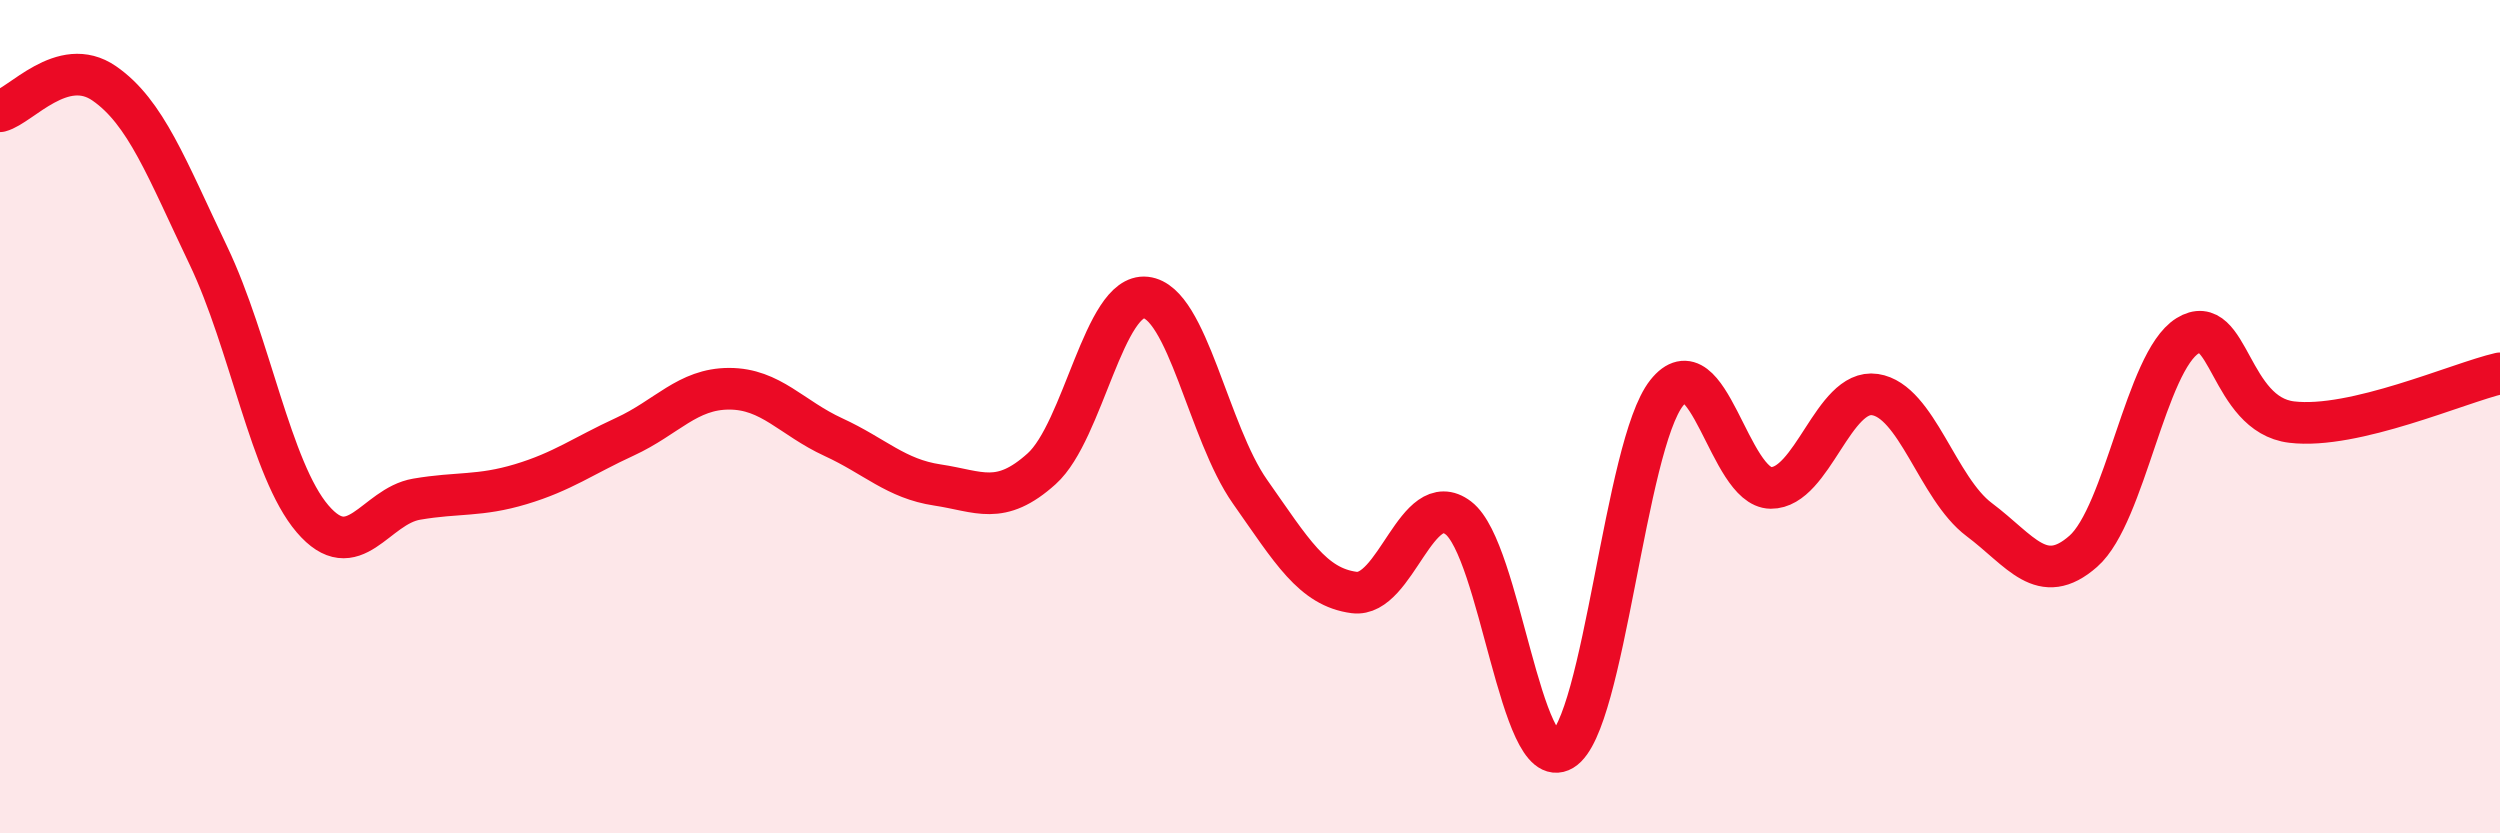
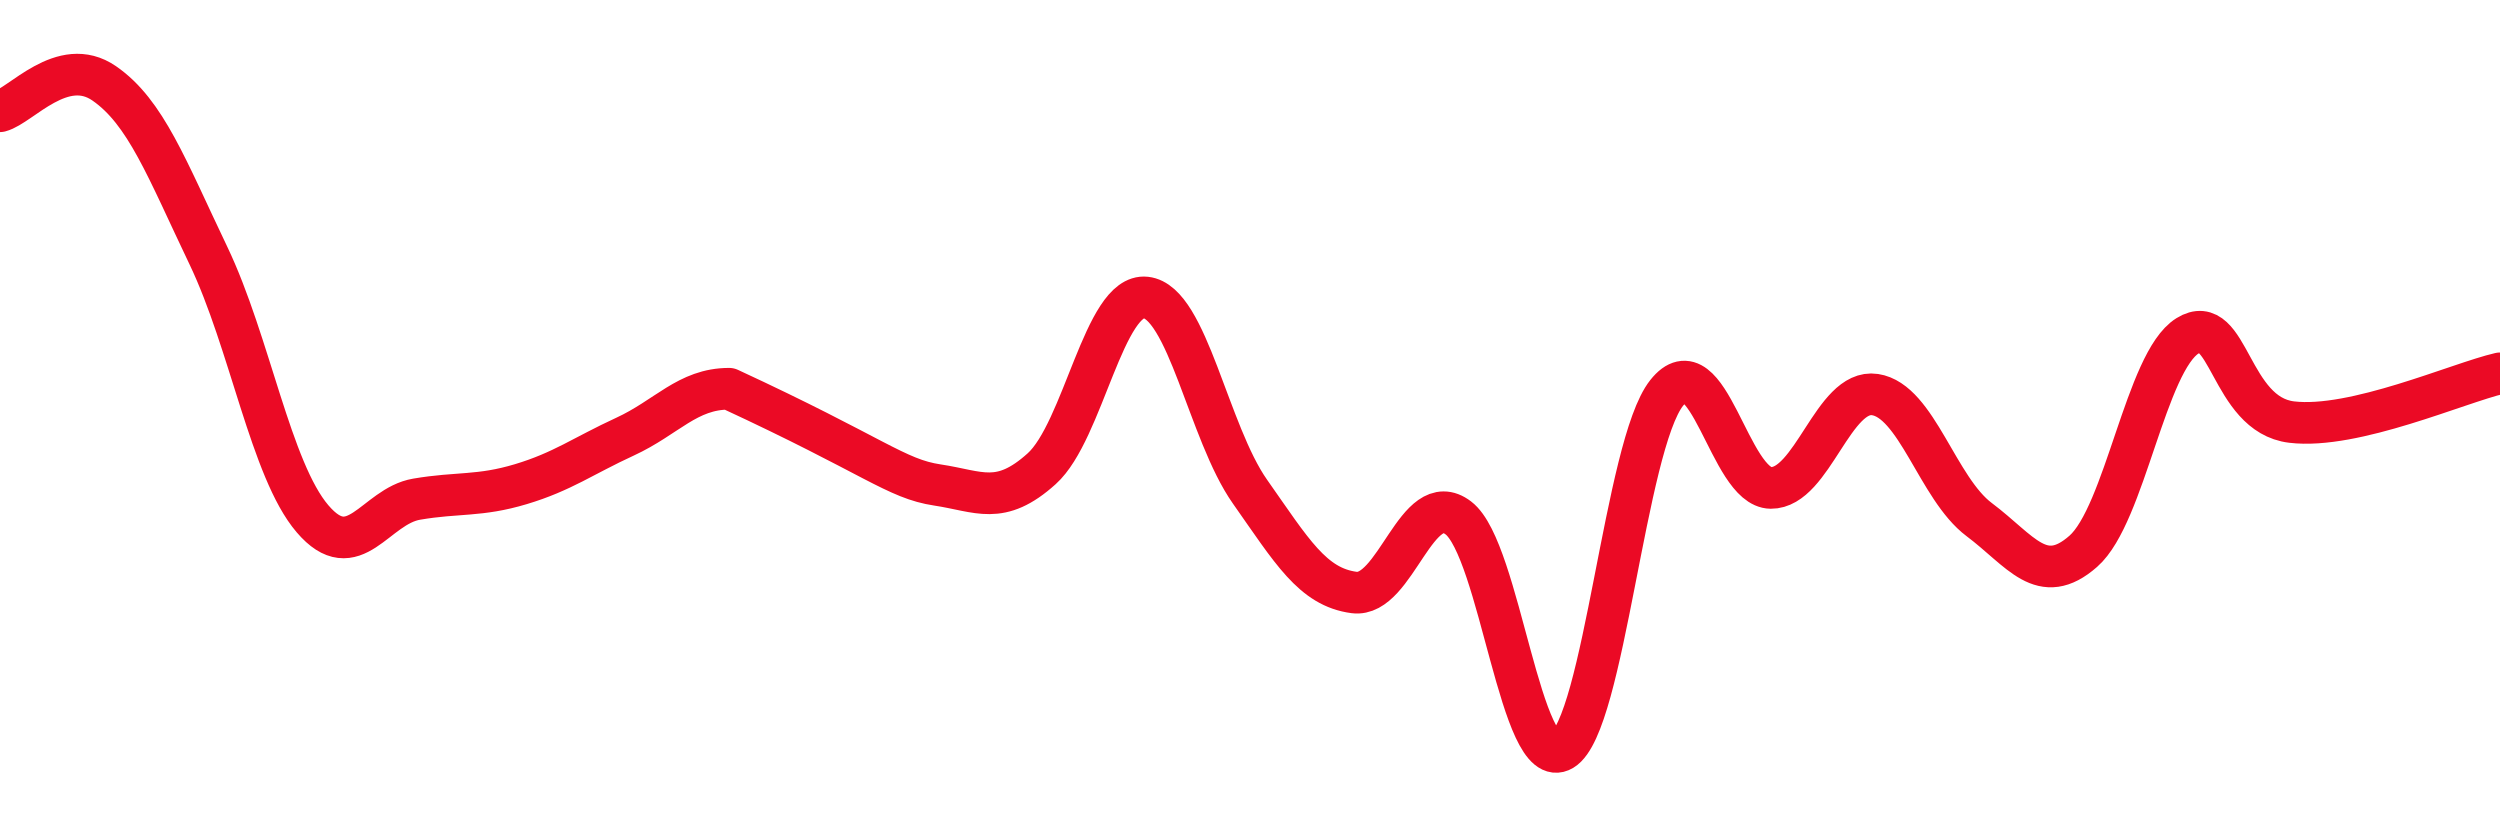
<svg xmlns="http://www.w3.org/2000/svg" width="60" height="20" viewBox="0 0 60 20">
-   <path d="M 0,2.67 C 0.5,2.54 1.5,1.31 2.5,2 C 3.5,2.69 4,4.04 5,6.13 C 6,8.22 6.5,11.28 7.5,12.45 C 8.5,13.62 9,12.15 10,11.98 C 11,11.81 11.5,11.92 12.5,11.62 C 13.5,11.32 14,10.94 15,10.48 C 16,10.02 16.5,9.33 17.5,9.33 C 18.5,9.33 19,10.03 20,10.49 C 21,10.95 21.5,11.49 22.5,11.64 C 23.5,11.79 24,12.15 25,11.25 C 26,10.35 26.5,7.03 27.5,7.14 C 28.5,7.25 29,10.38 30,11.8 C 31,13.22 31.5,14.09 32.5,14.22 C 33.5,14.35 34,11.67 35,12.43 C 36,13.19 36.5,18.6 37.5,18 C 38.5,17.4 39,10.69 40,9.43 C 41,8.17 41.5,11.7 42.5,11.71 C 43.5,11.72 44,9.32 45,9.47 C 46,9.62 46.5,11.72 47.5,12.47 C 48.5,13.22 49,14.11 50,13.23 C 51,12.35 51.5,8.68 52.5,8.06 C 53.5,7.44 53.5,9.95 55,10.13 C 56.5,10.31 59,9.19 60,8.96L60 20L0 20Z" fill="#EB0A25" opacity="0.1" stroke-linecap="round" stroke-linejoin="round" />
-   <path d="M 0,2.67 C 0.5,2.54 1.5,1.31 2.5,2 C 3.5,2.69 4,4.04 5,6.13 C 6,8.22 6.5,11.28 7.5,12.45 C 8.5,13.62 9,12.15 10,11.98 C 11,11.81 11.5,11.92 12.5,11.62 C 13.5,11.32 14,10.94 15,10.48 C 16,10.02 16.5,9.33 17.5,9.33 C 18.5,9.33 19,10.03 20,10.49 C 21,10.95 21.5,11.49 22.5,11.64 C 23.5,11.79 24,12.15 25,11.25 C 26,10.35 26.5,7.03 27.5,7.14 C 28.5,7.25 29,10.38 30,11.8 C 31,13.22 31.5,14.09 32.5,14.22 C 33.5,14.35 34,11.67 35,12.43 C 36,13.19 36.5,18.6 37.5,18 C 38.5,17.4 39,10.69 40,9.43 C 41,8.17 41.5,11.7 42.5,11.71 C 43.5,11.72 44,9.32 45,9.47 C 46,9.62 46.5,11.72 47.5,12.47 C 48.5,13.22 49,14.11 50,13.23 C 51,12.35 51.5,8.68 52.5,8.06 C 53.5,7.44 53.5,9.95 55,10.13 C 56.5,10.31 59,9.19 60,8.96" stroke="#EB0A25" stroke-width="1" fill="none" stroke-linecap="round" stroke-linejoin="round" />
+   <path d="M 0,2.67 C 0.5,2.54 1.5,1.31 2.5,2 C 3.5,2.69 4,4.04 5,6.13 C 6,8.22 6.5,11.28 7.5,12.45 C 8.5,13.62 9,12.15 10,11.98 C 11,11.81 11.5,11.92 12.5,11.62 C 13.5,11.32 14,10.94 15,10.48 C 16,10.02 16.5,9.33 17.5,9.33 C 21,10.95 21.5,11.49 22.5,11.64 C 23.5,11.79 24,12.15 25,11.25 C 26,10.35 26.5,7.03 27.5,7.14 C 28.5,7.25 29,10.38 30,11.8 C 31,13.22 31.5,14.09 32.5,14.22 C 33.5,14.35 34,11.67 35,12.43 C 36,13.19 36.5,18.6 37.5,18 C 38.5,17.4 39,10.69 40,9.43 C 41,8.17 41.5,11.7 42.5,11.71 C 43.5,11.72 44,9.32 45,9.47 C 46,9.62 46.5,11.72 47.5,12.47 C 48.5,13.22 49,14.11 50,13.23 C 51,12.35 51.5,8.68 52.5,8.06 C 53.5,7.44 53.5,9.95 55,10.13 C 56.5,10.31 59,9.19 60,8.96" stroke="#EB0A25" stroke-width="1" fill="none" stroke-linecap="round" stroke-linejoin="round" />
</svg>